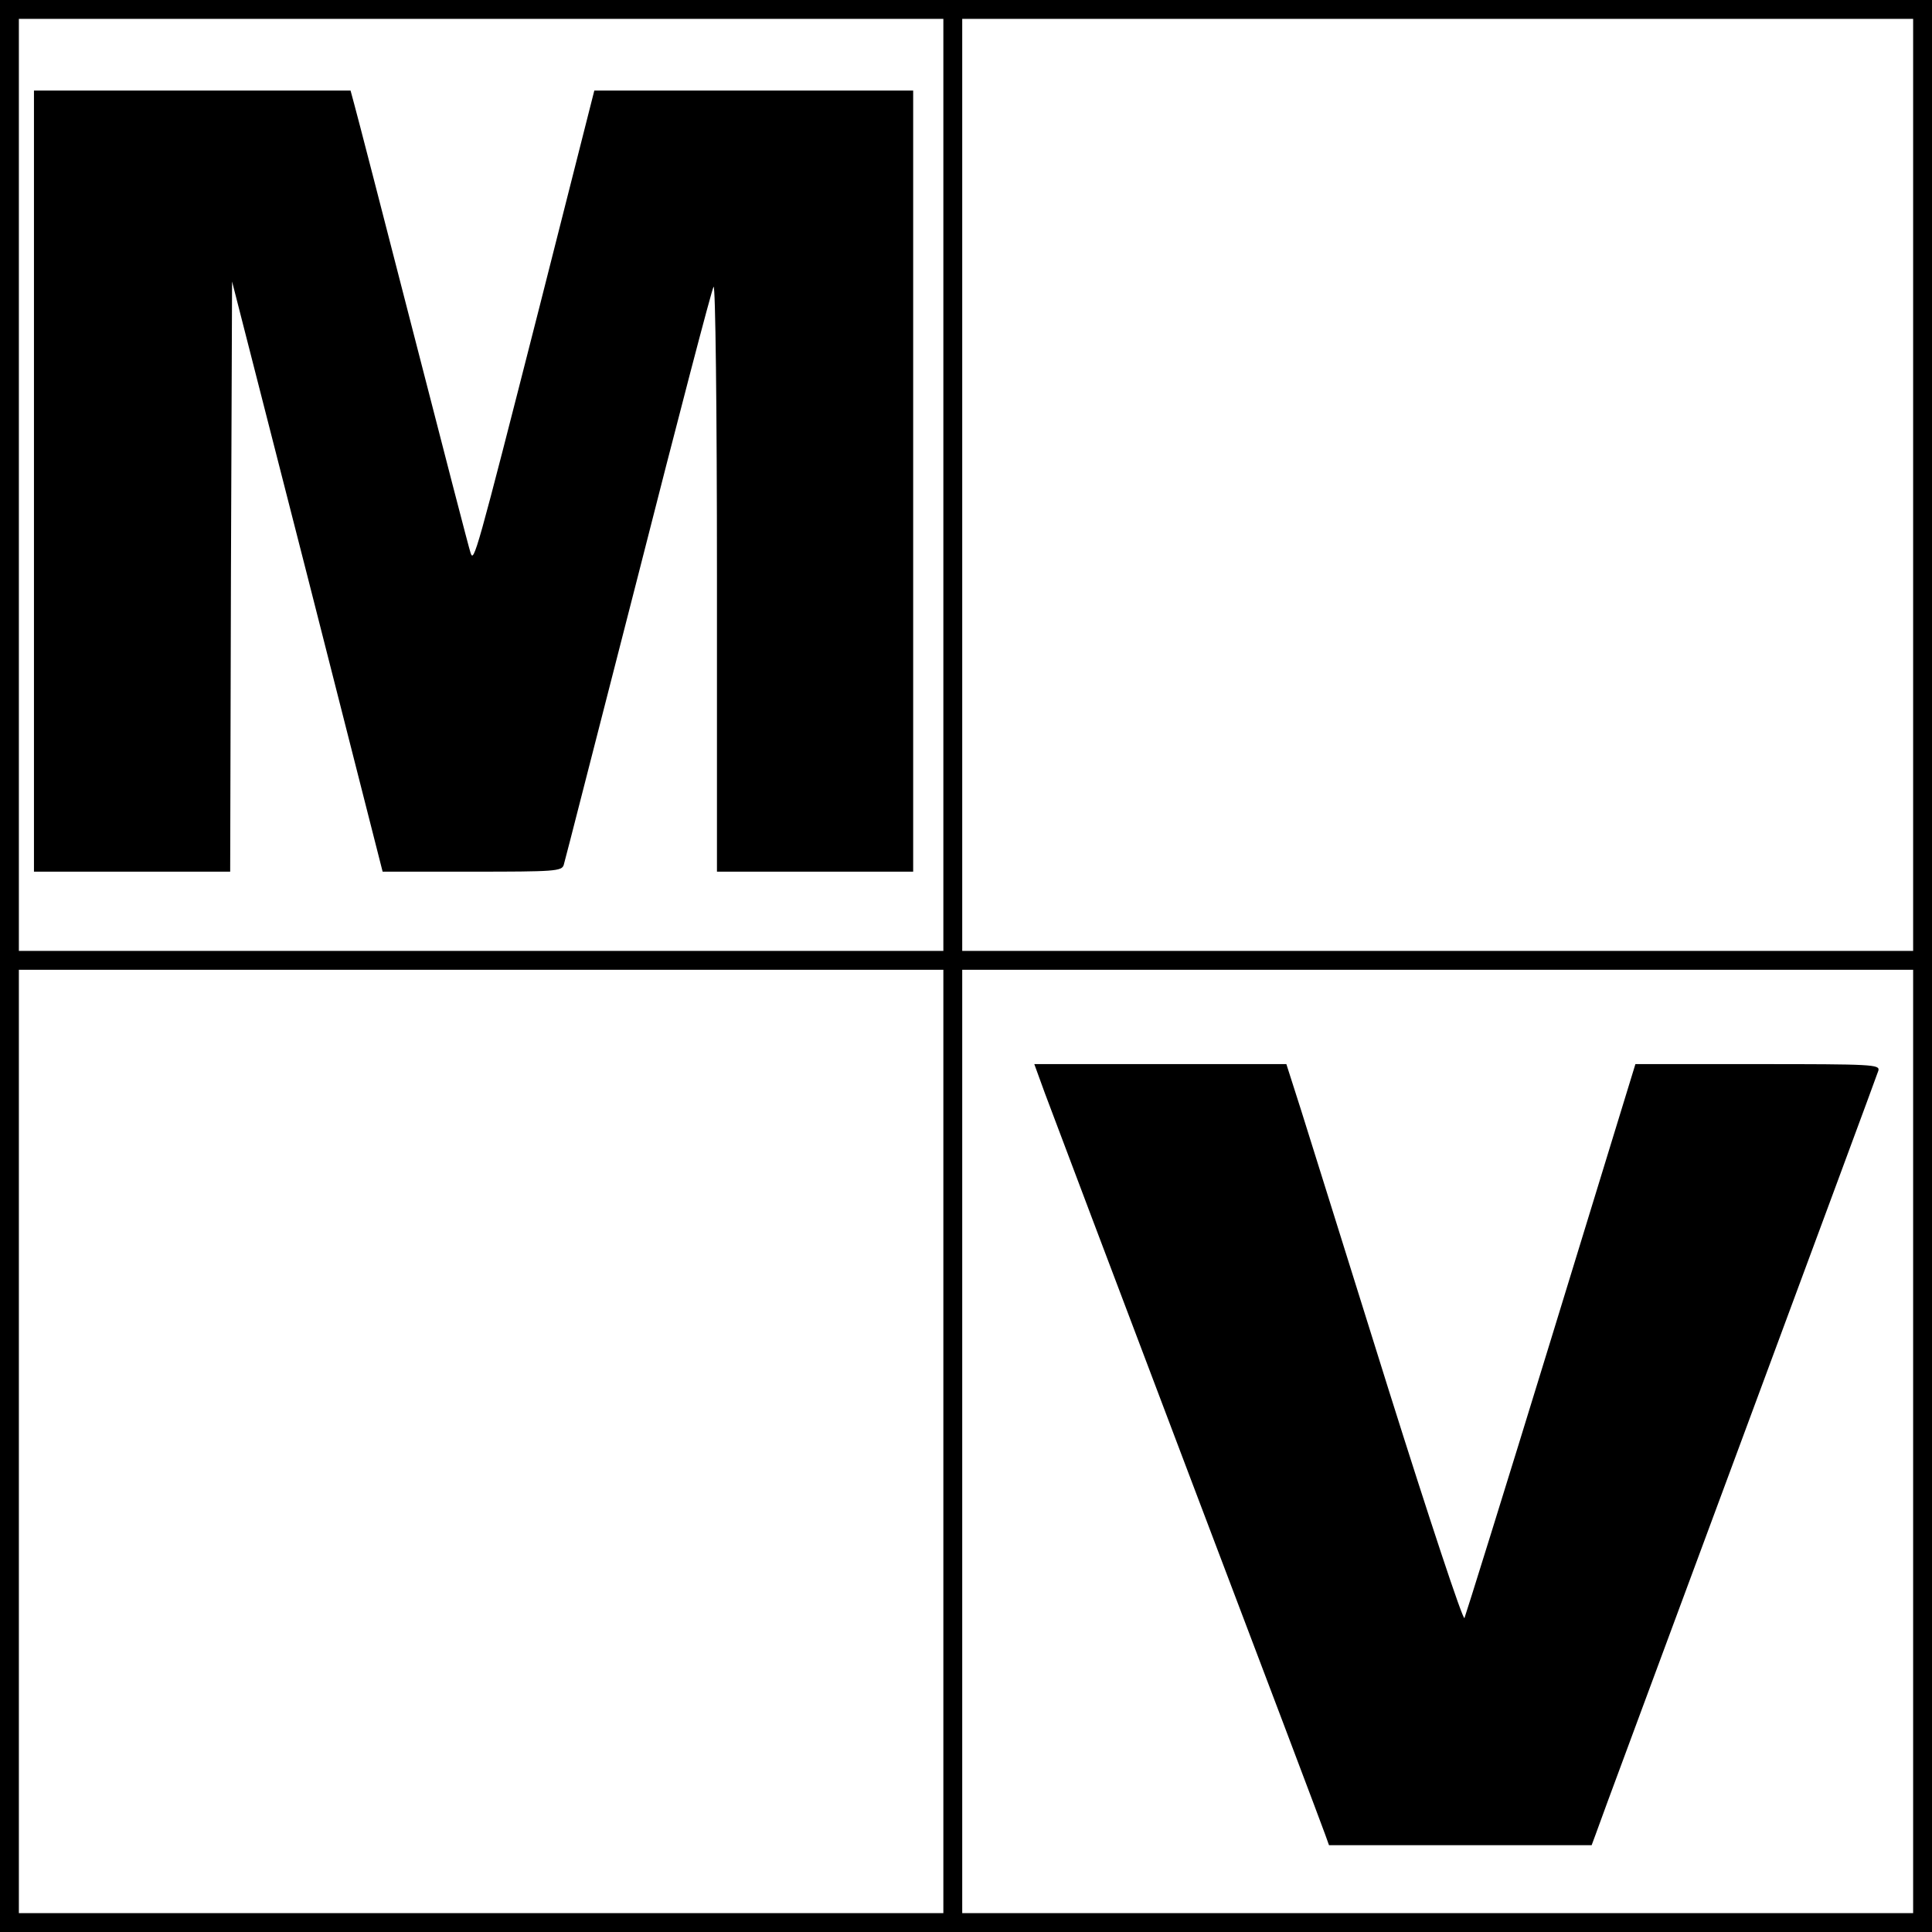
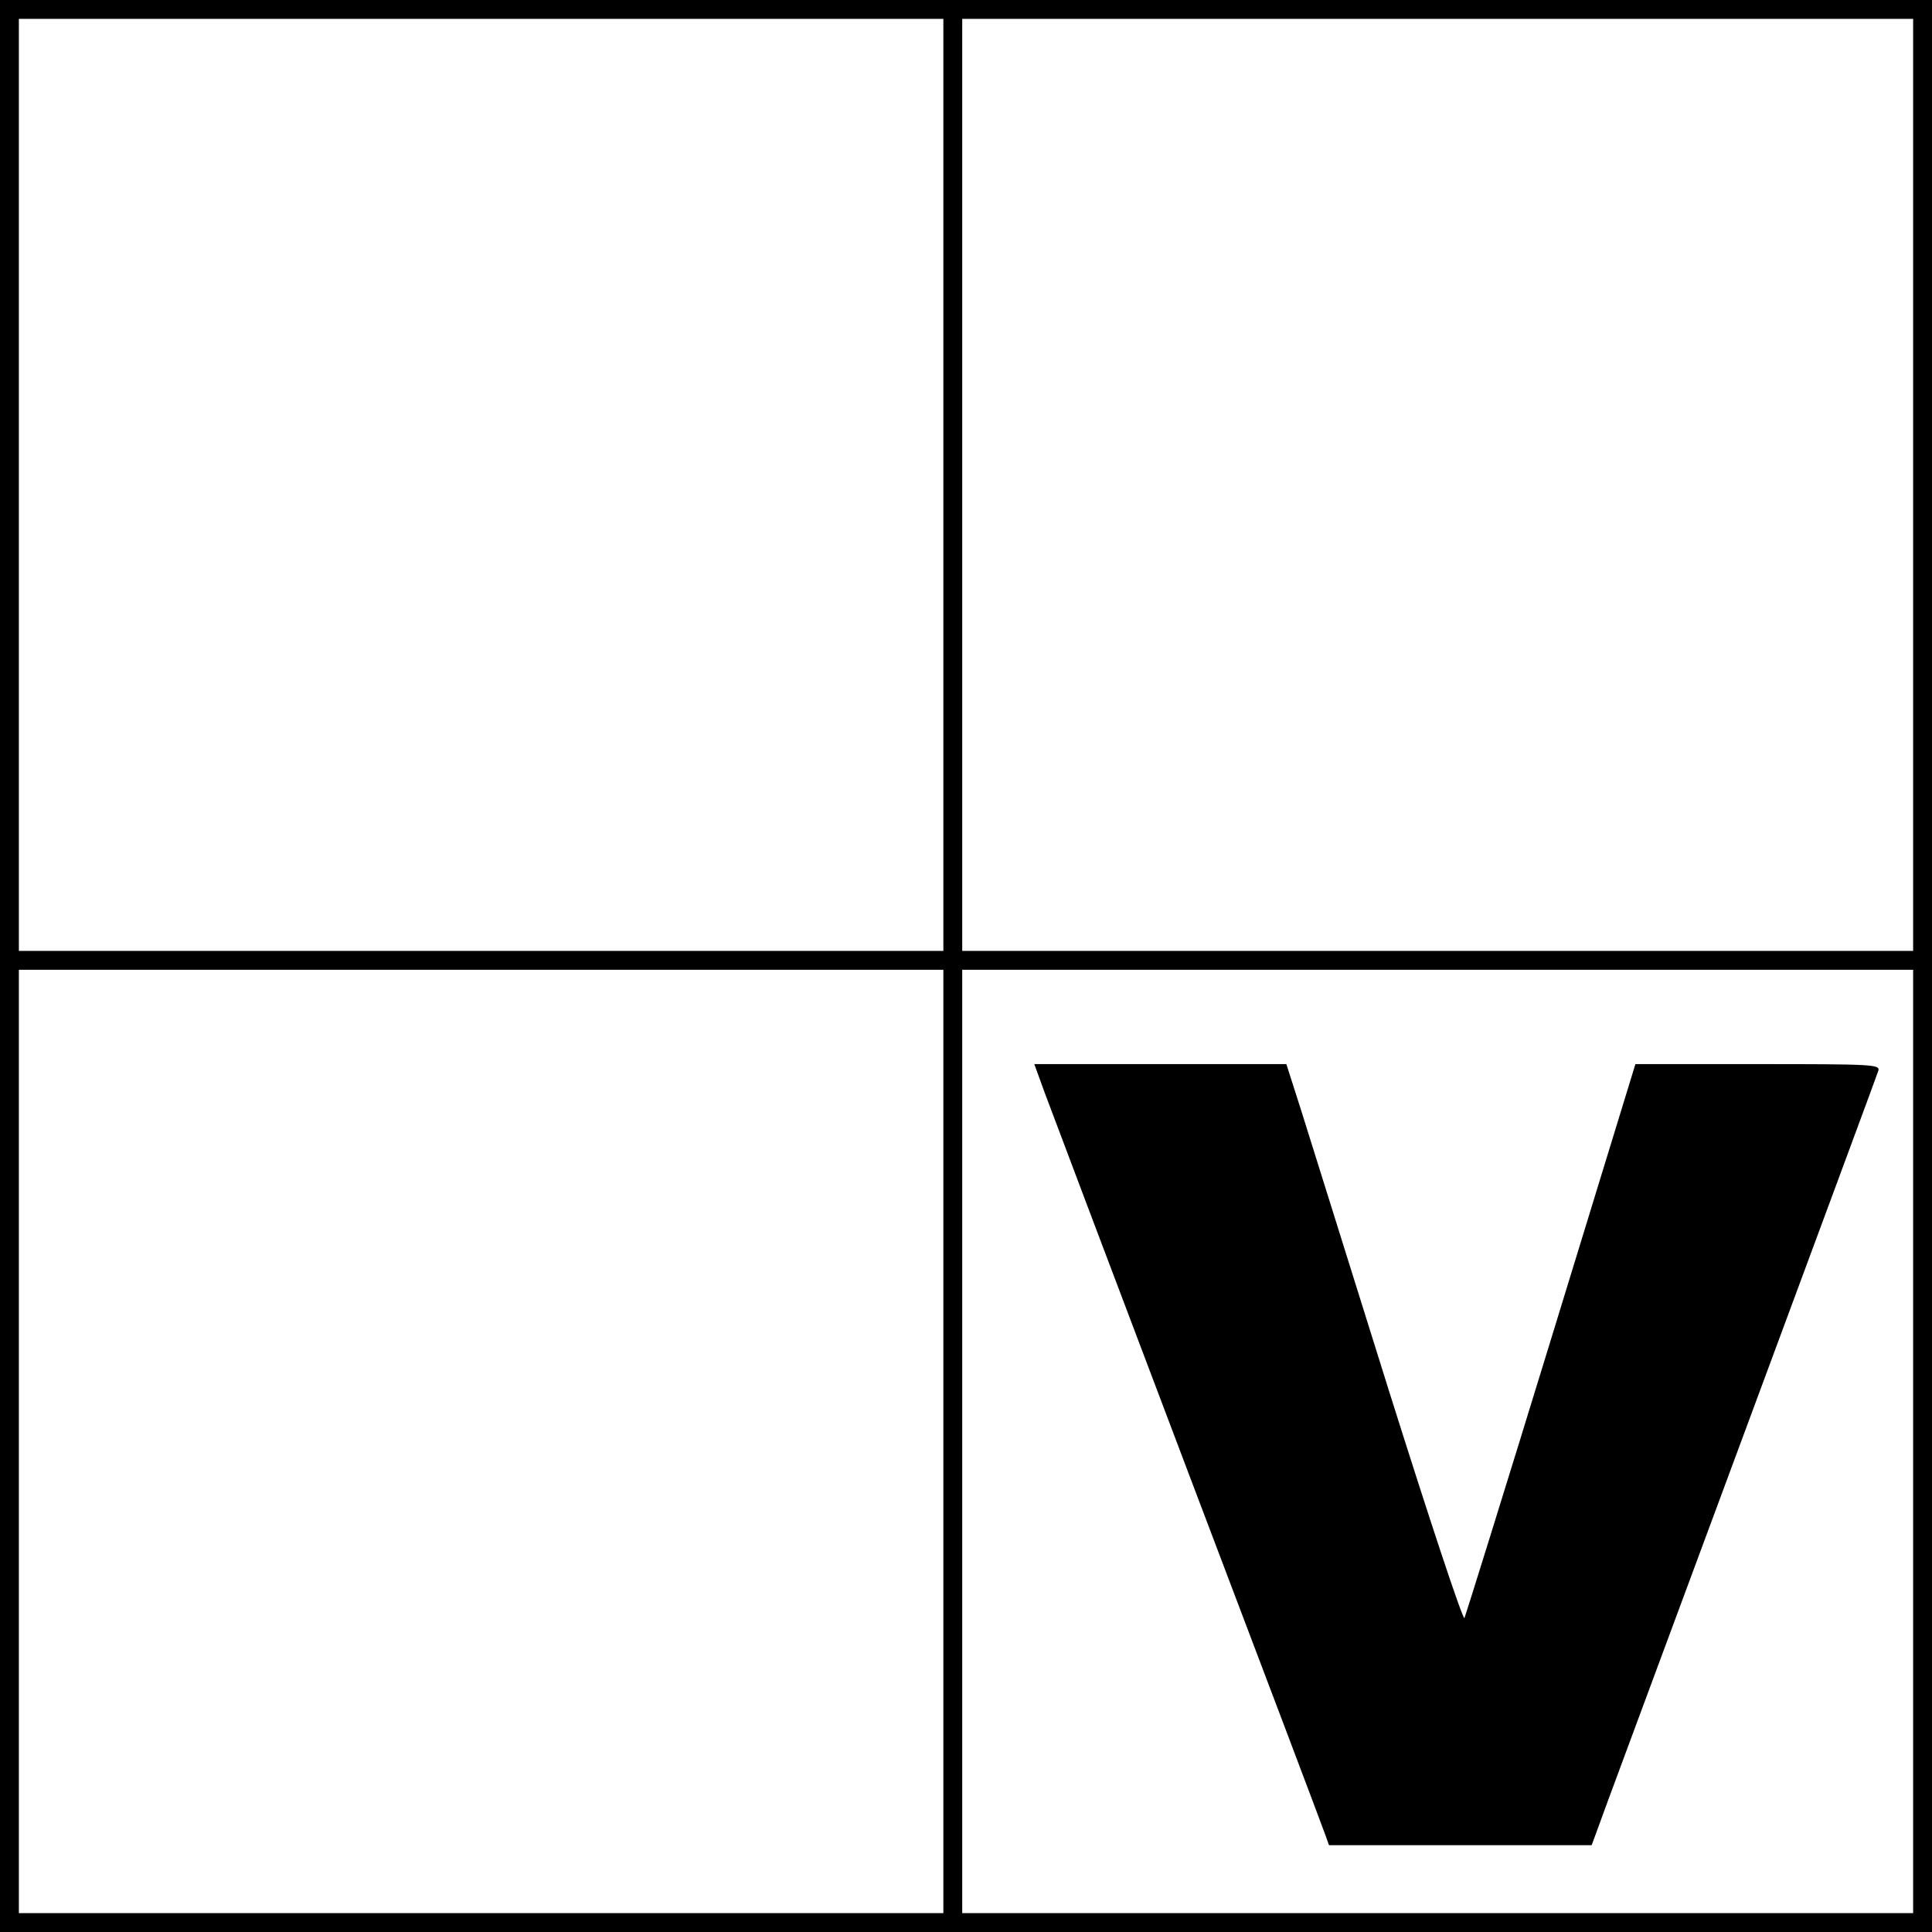
<svg xmlns="http://www.w3.org/2000/svg" version="1.0" width="512pt" height="512pt" viewBox="0 0 512 512" preserveAspectRatio="xMidYMid meet">
  <g transform="translate(0,512) scale(0.1,-0.1)" fill="#000000" stroke="none">
    <path d="M0 2560 l0 -2560 2560 0 2560 0 0 2560 0 2560 -2560 0 -2560 0 0 -2560z m2500 1275 l0 -1235 -1225 0 -1225 0 0 1235 0 1235 1225 0 1225 0 0 -1235z m2570 0 l0 -1235 -1260 0 -1260 0 0 1235 0 1235 1260 0 1260 0 0 -1235z m-2570 -2535 l0 -1250 -1225 0 -1225 0 0 1250 0 1250 1225 0 1225 0 0 -1250z m2570 0 l0 -1250 -1260 0 -1260 0 0 1250 0 1250 1260 0 1260 0 0 -1250z" />
-     <path d="M90 3845 l0 -1035 260 0 260 0 2 782 3 782 200 -782 199 -782 238 0 c217 0 237 1 242 18 3 9 91 355 197 767 105 413 195 757 200 765 5 8 9 -325 9 -767 l0 -783 260 0 260 0 0 1035 0 1035 -422 0 -423 0 -144 -568 c-170 -667 -175 -684 -184 -657 -4 11 -72 274 -152 585 -80 311 -150 582 -156 603 l-10 37 -419 0 -420 0 0 -1035z" />
    <path d="M2769 2223 c16 -43 187 -496 381 -1008 194 -511 357 -942 362 -957 l10 -28 348 0 348 0 10 27 c5 16 175 473 377 1018 202 545 370 998 373 1008 4 16 -16 17 -320 17 l-324 0 -223 -727 c-123 -401 -227 -734 -230 -741 -4 -7 -94 265 -201 605 -106 340 -211 673 -232 741 l-39 122 -334 0 -334 0 28 -77z" />
  </g>
</svg>